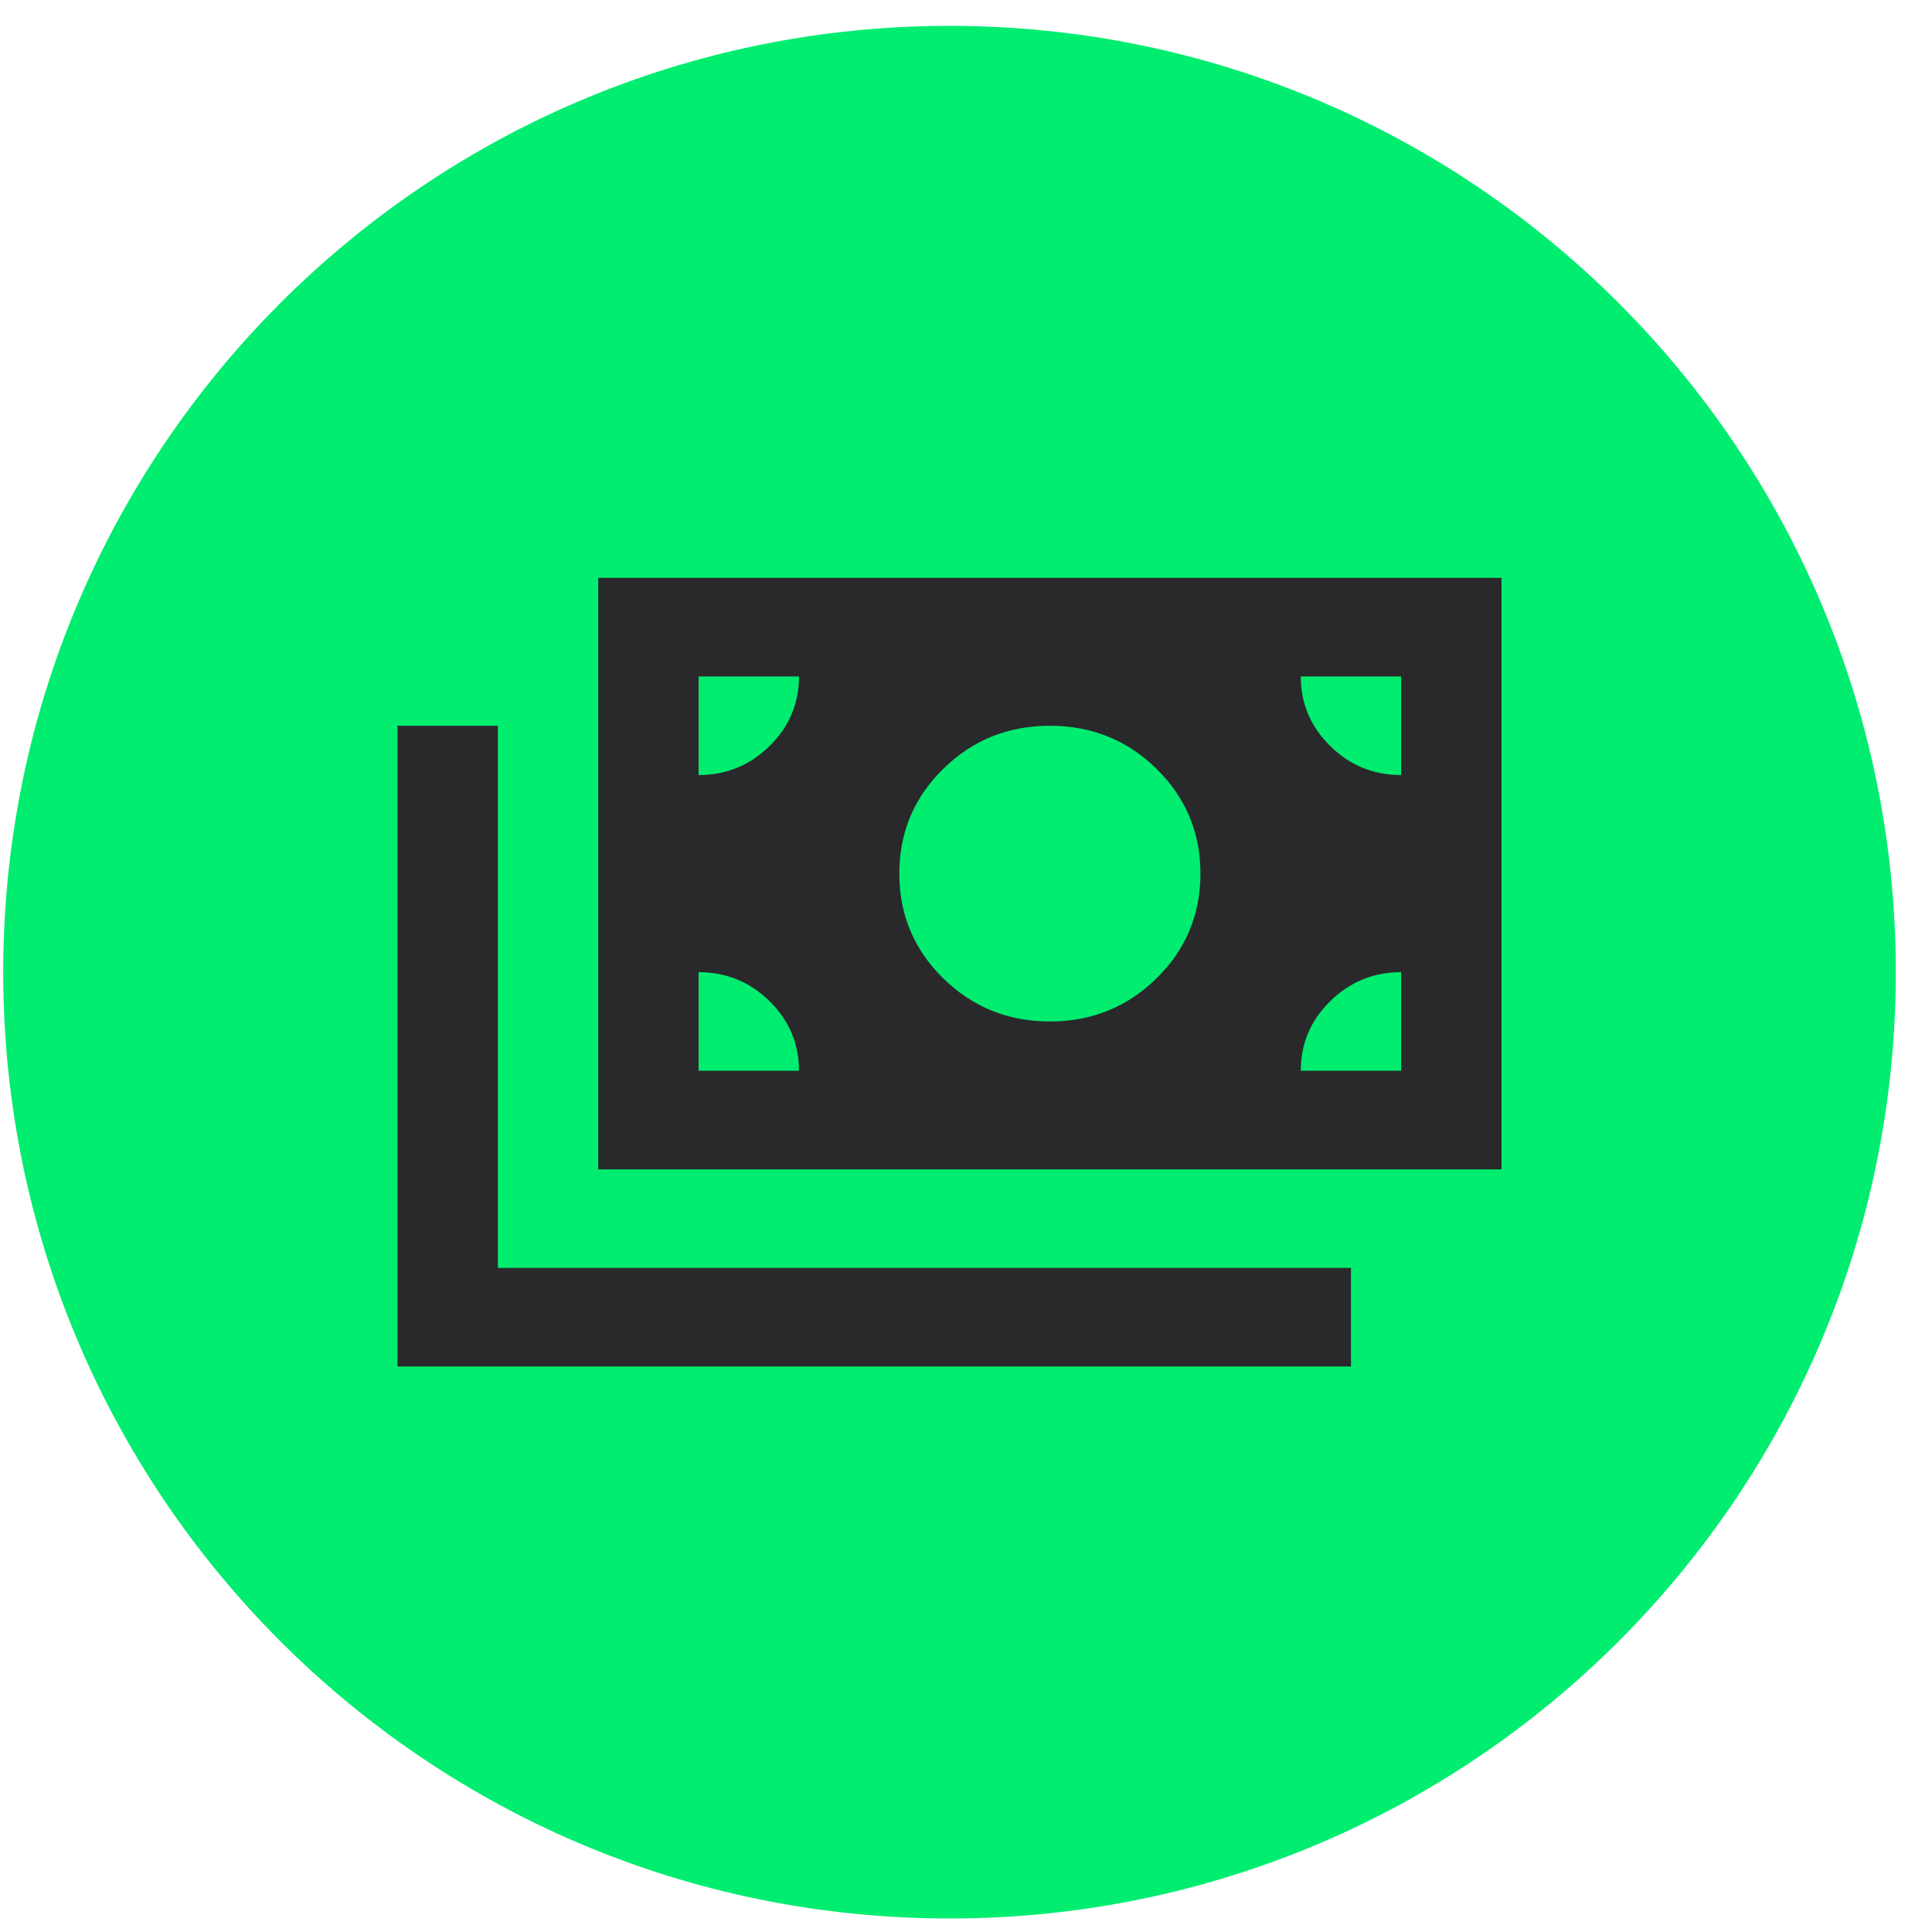
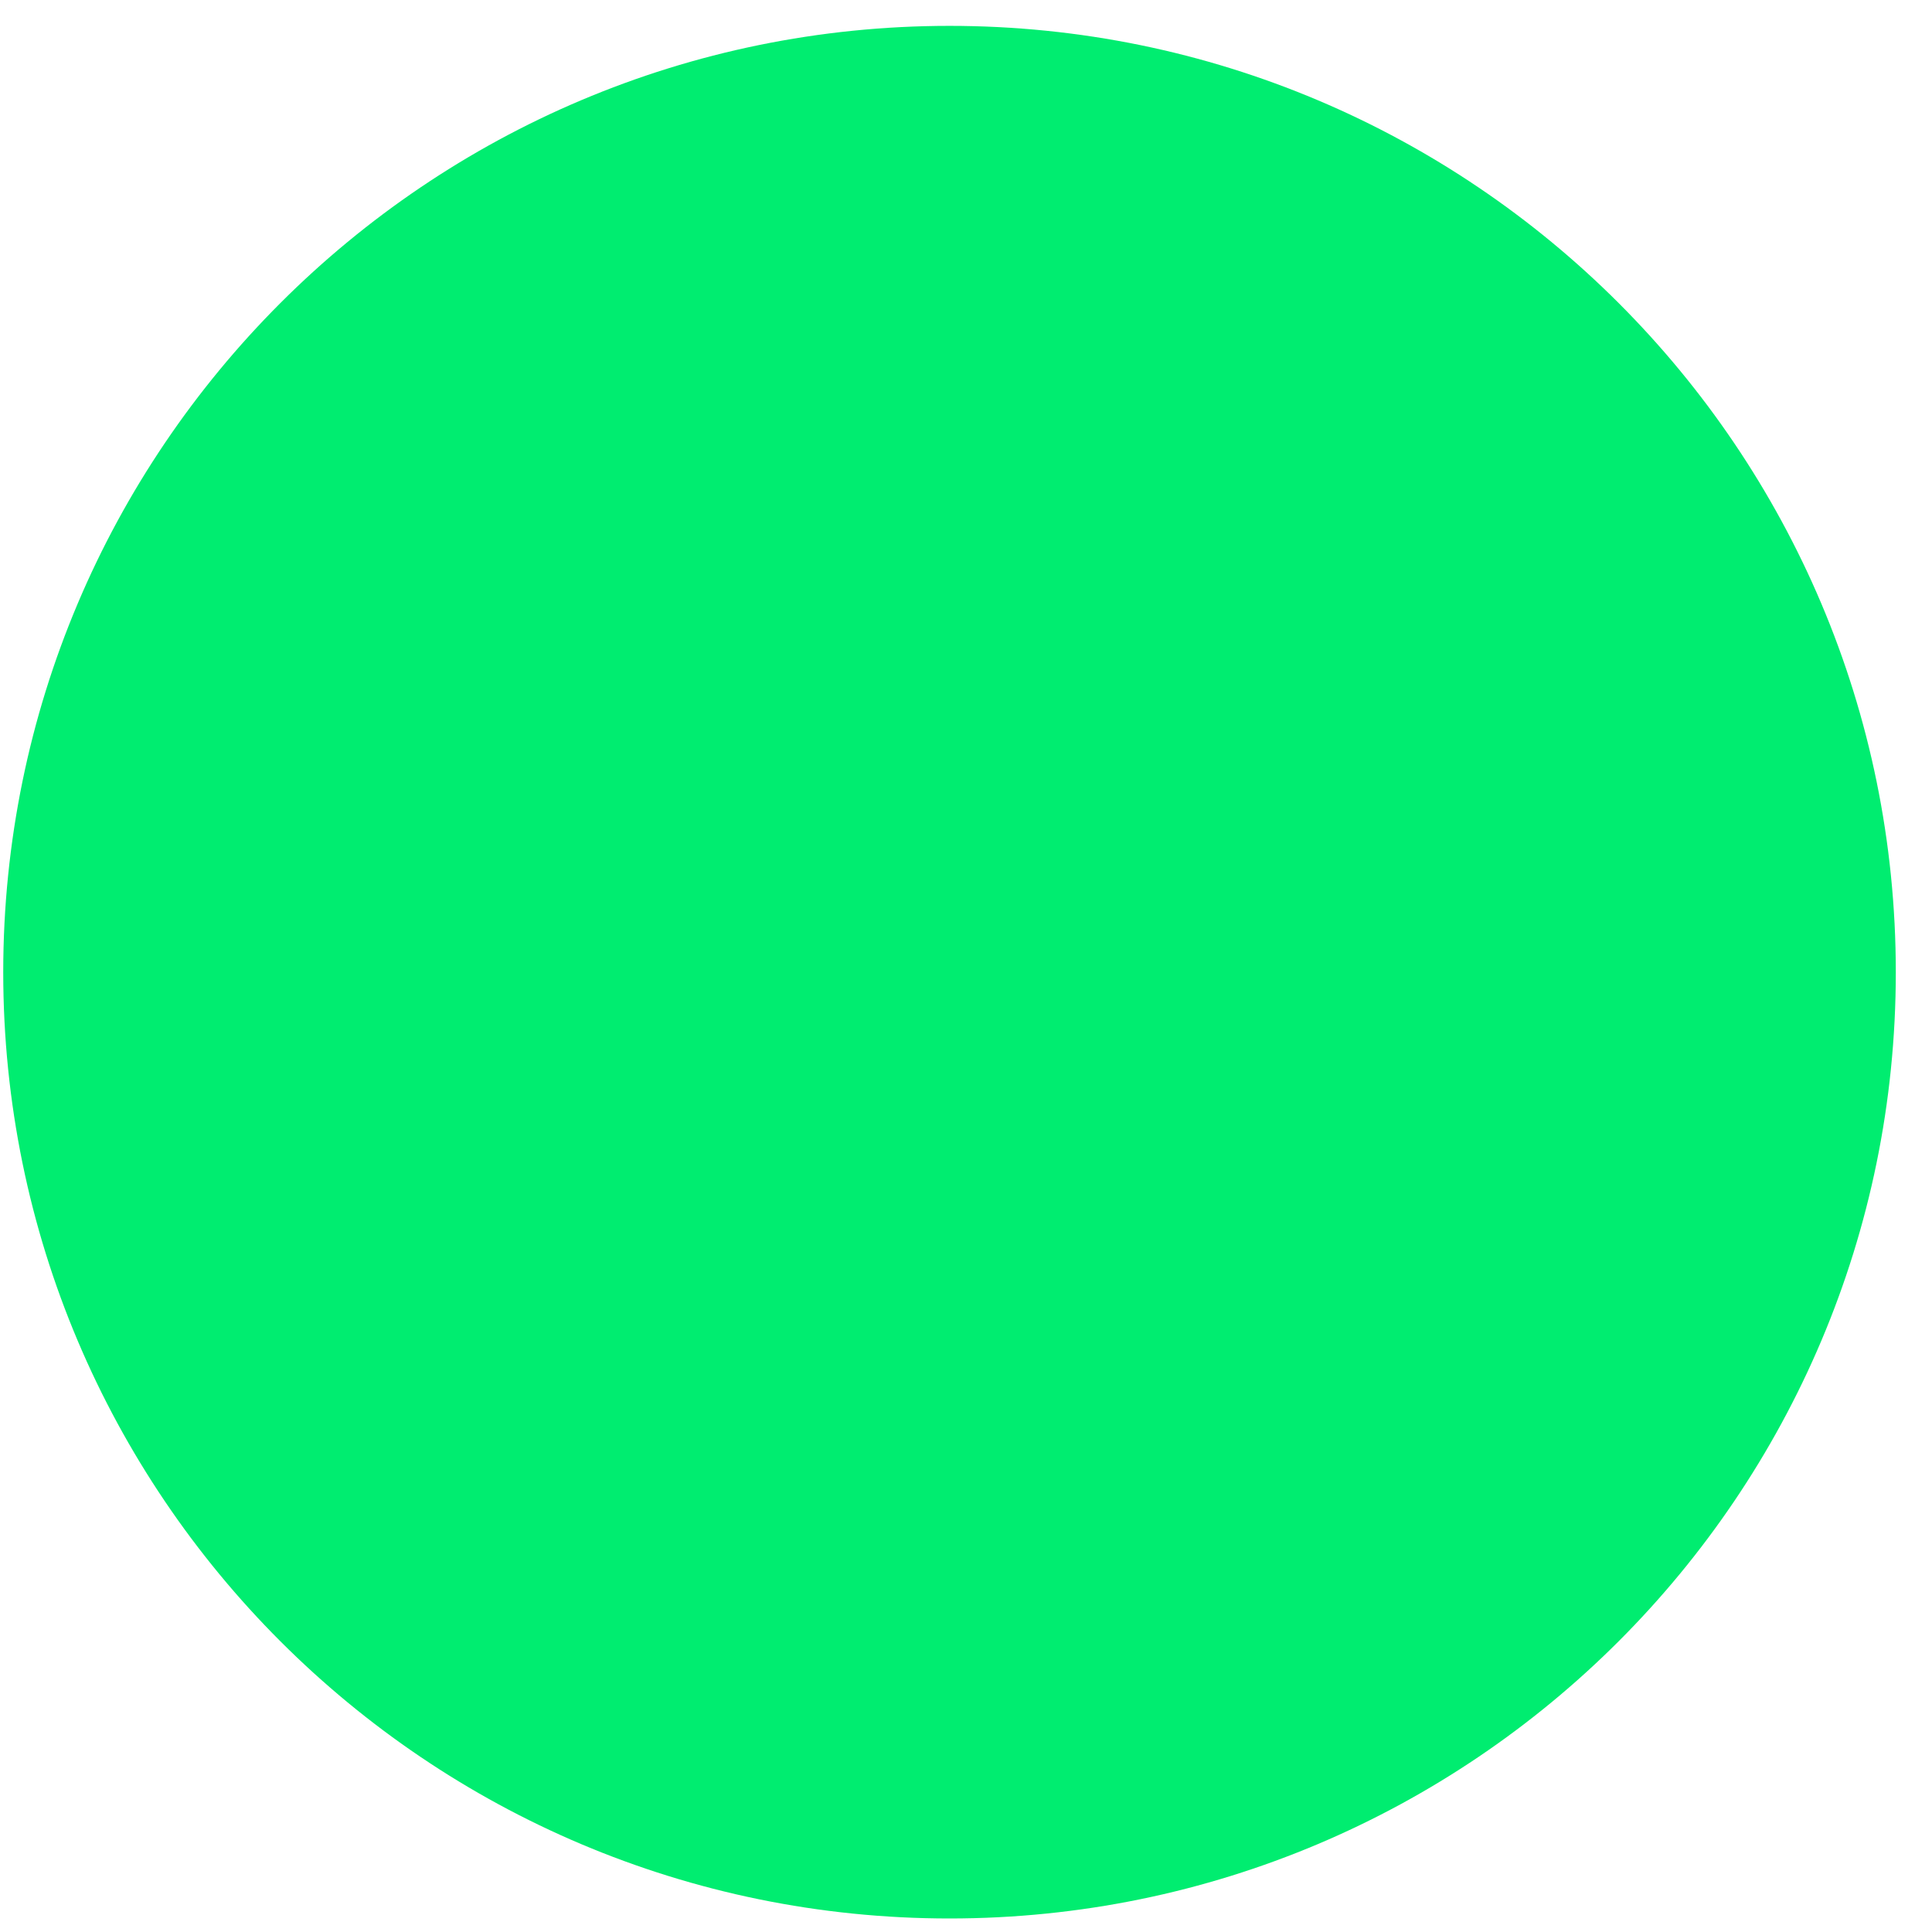
<svg xmlns="http://www.w3.org/2000/svg" width="49" height="49" viewBox="0 0 49 49" fill="none">
  <path d="M0.082 24.657C0.082 11.402 10.827 0.656 24.082 0.656C37.337 0.656 48.082 11.402 48.082 24.657C48.082 37.911 37.337 48.657 24.082 48.657C10.827 48.657 0.082 37.911 0.082 24.657Z" fill="#00ED70" />
-   <path d="M10.082 34.657V18.407H12.627V32.157H34.264V34.657H10.082ZM15.173 29.657V14.656H38.082V29.657H15.173ZM20.264 27.157C20.264 26.469 20.015 25.881 19.516 25.391C19.018 24.901 18.418 24.657 17.718 24.657V27.157H20.264ZM32.991 27.157H35.537V24.657C34.837 24.657 34.237 24.901 33.739 25.391C33.24 25.881 32.991 26.469 32.991 27.157ZM26.628 25.907C27.688 25.907 28.59 25.542 29.332 24.813C30.075 24.084 30.446 23.198 30.446 22.157C30.446 21.115 30.075 20.229 29.332 19.5C28.59 18.771 27.688 18.407 26.628 18.407C25.567 18.407 24.665 18.771 23.923 19.5C23.18 20.229 22.809 21.115 22.809 22.157C22.809 23.198 23.18 24.084 23.923 24.813C24.665 25.542 25.567 25.907 26.628 25.907ZM17.718 19.657C18.418 19.657 19.018 19.412 19.516 18.922C20.015 18.433 20.264 17.844 20.264 17.157H17.718V19.657ZM35.537 19.657V17.157H32.991C32.991 17.844 33.24 18.433 33.739 18.922C34.237 19.412 34.837 19.657 35.537 19.657Z" fill="#29292B" />
</svg>